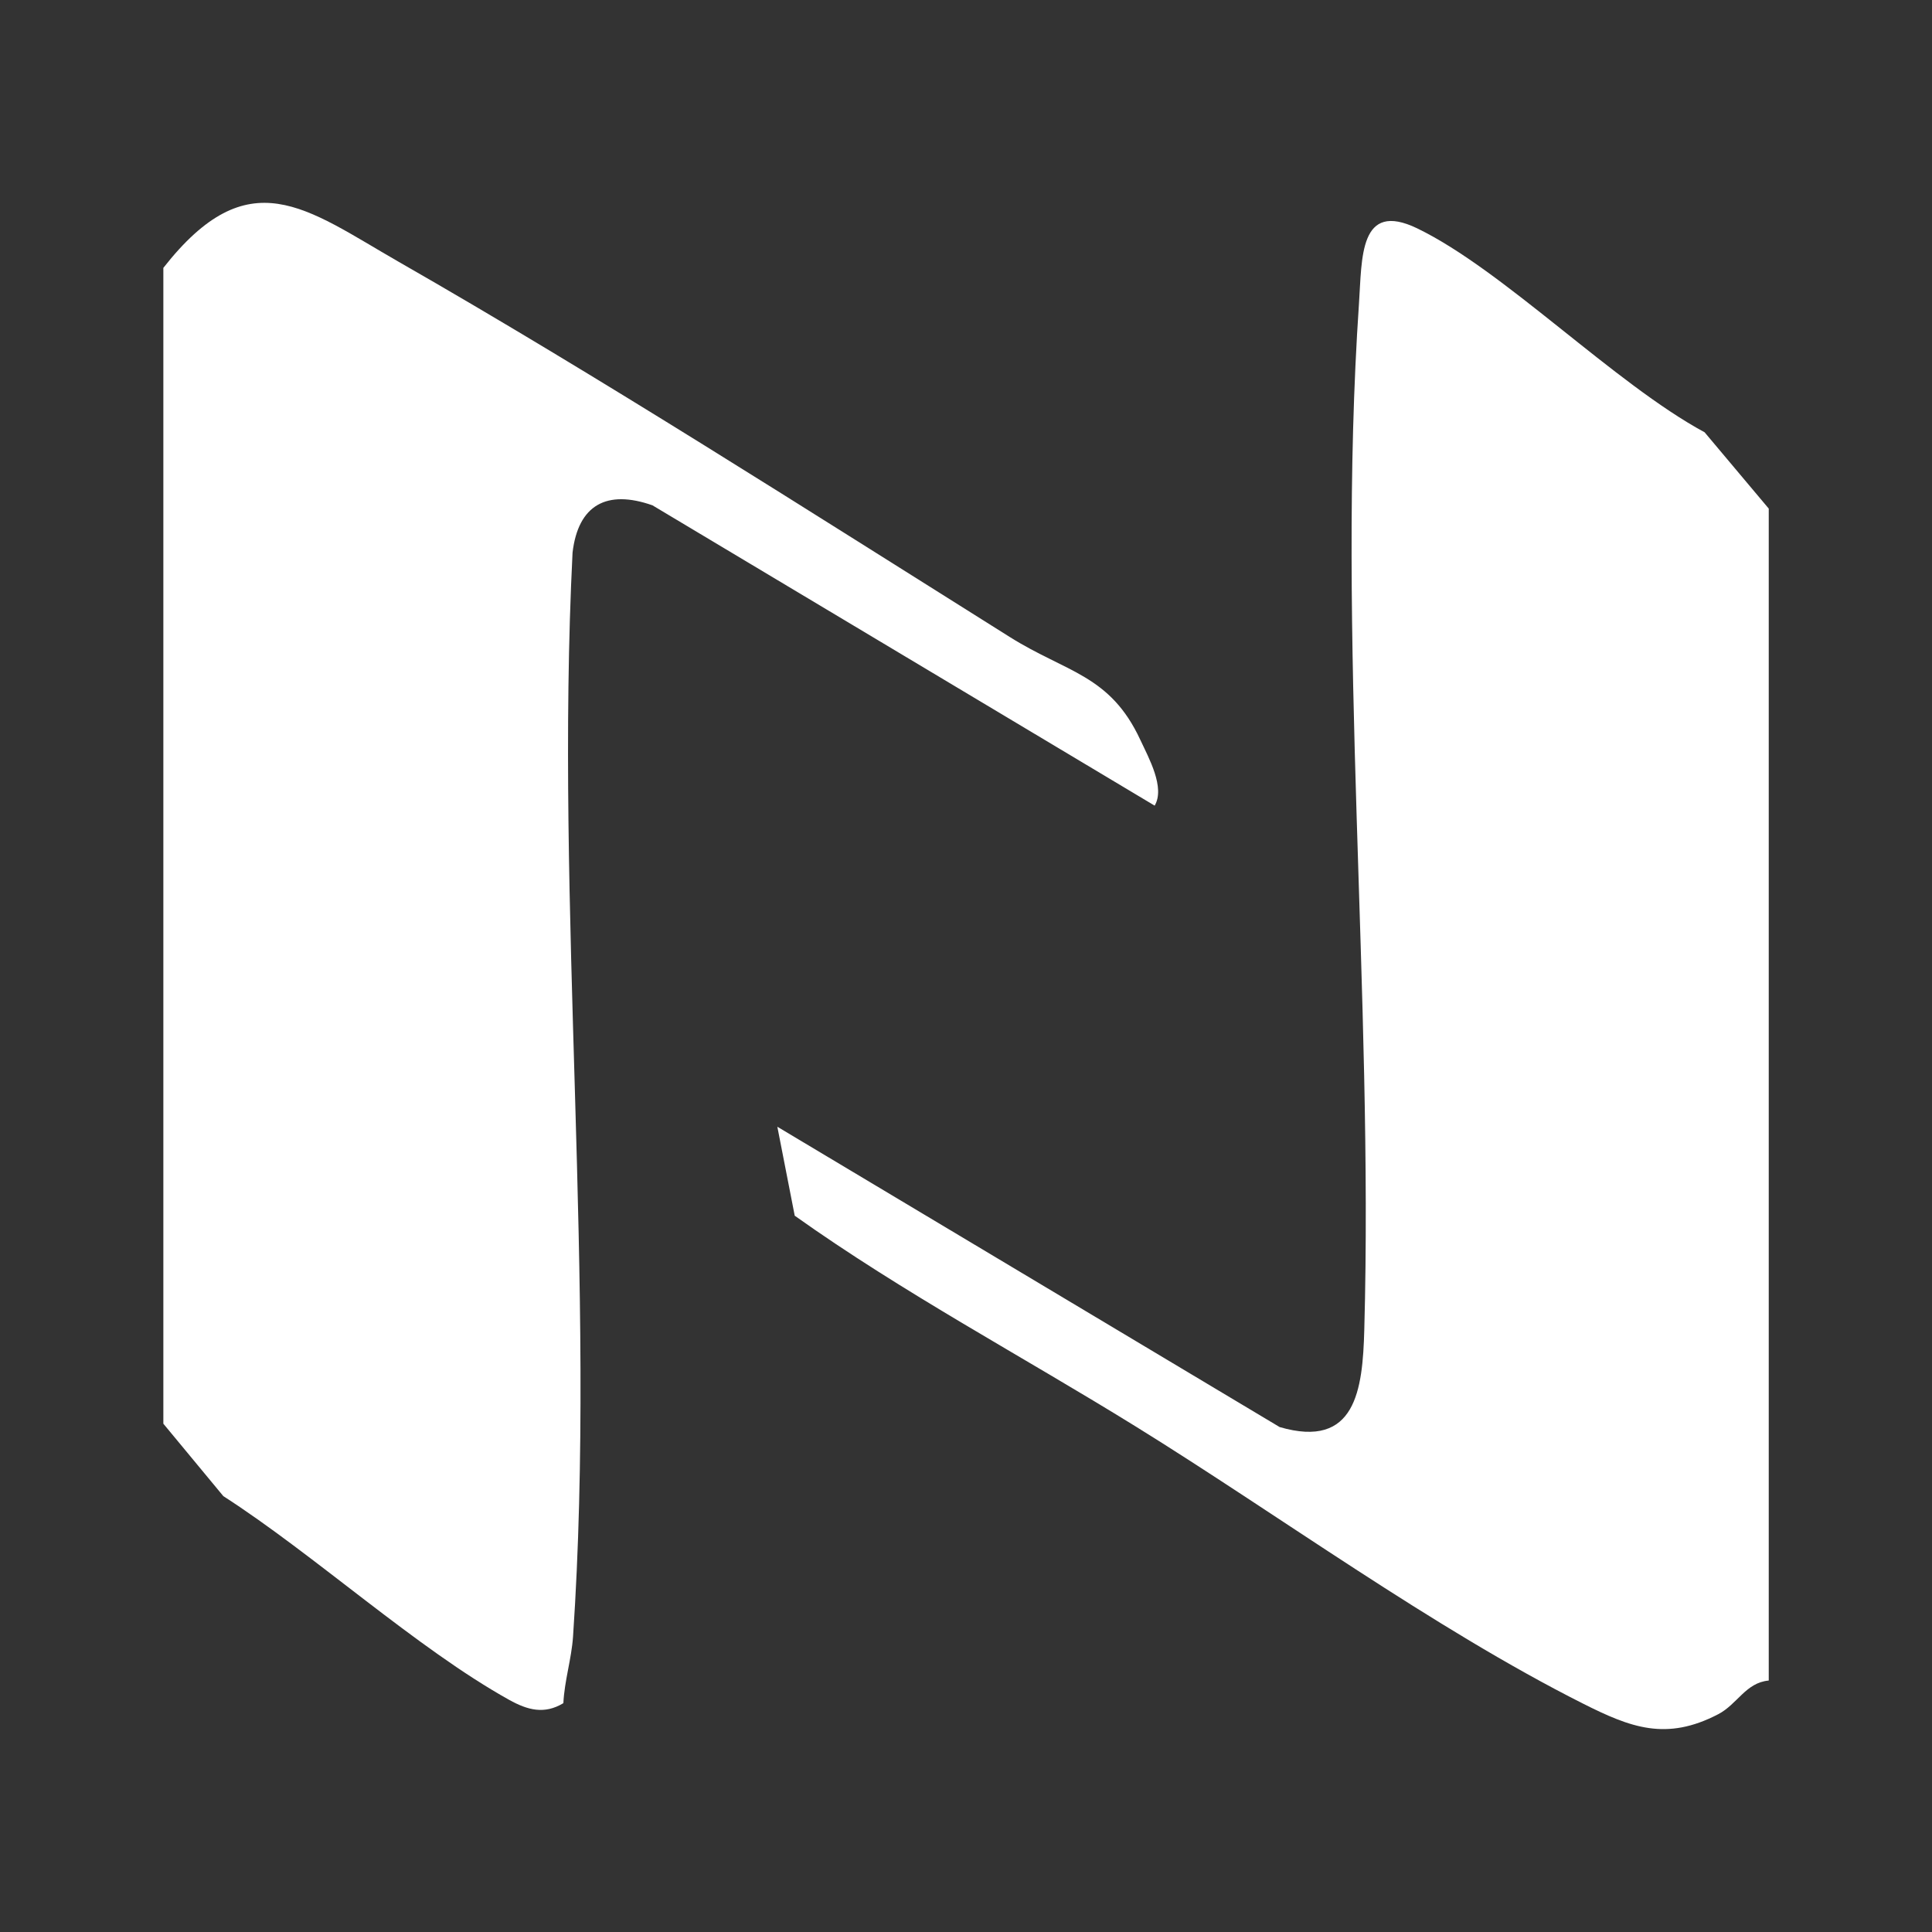
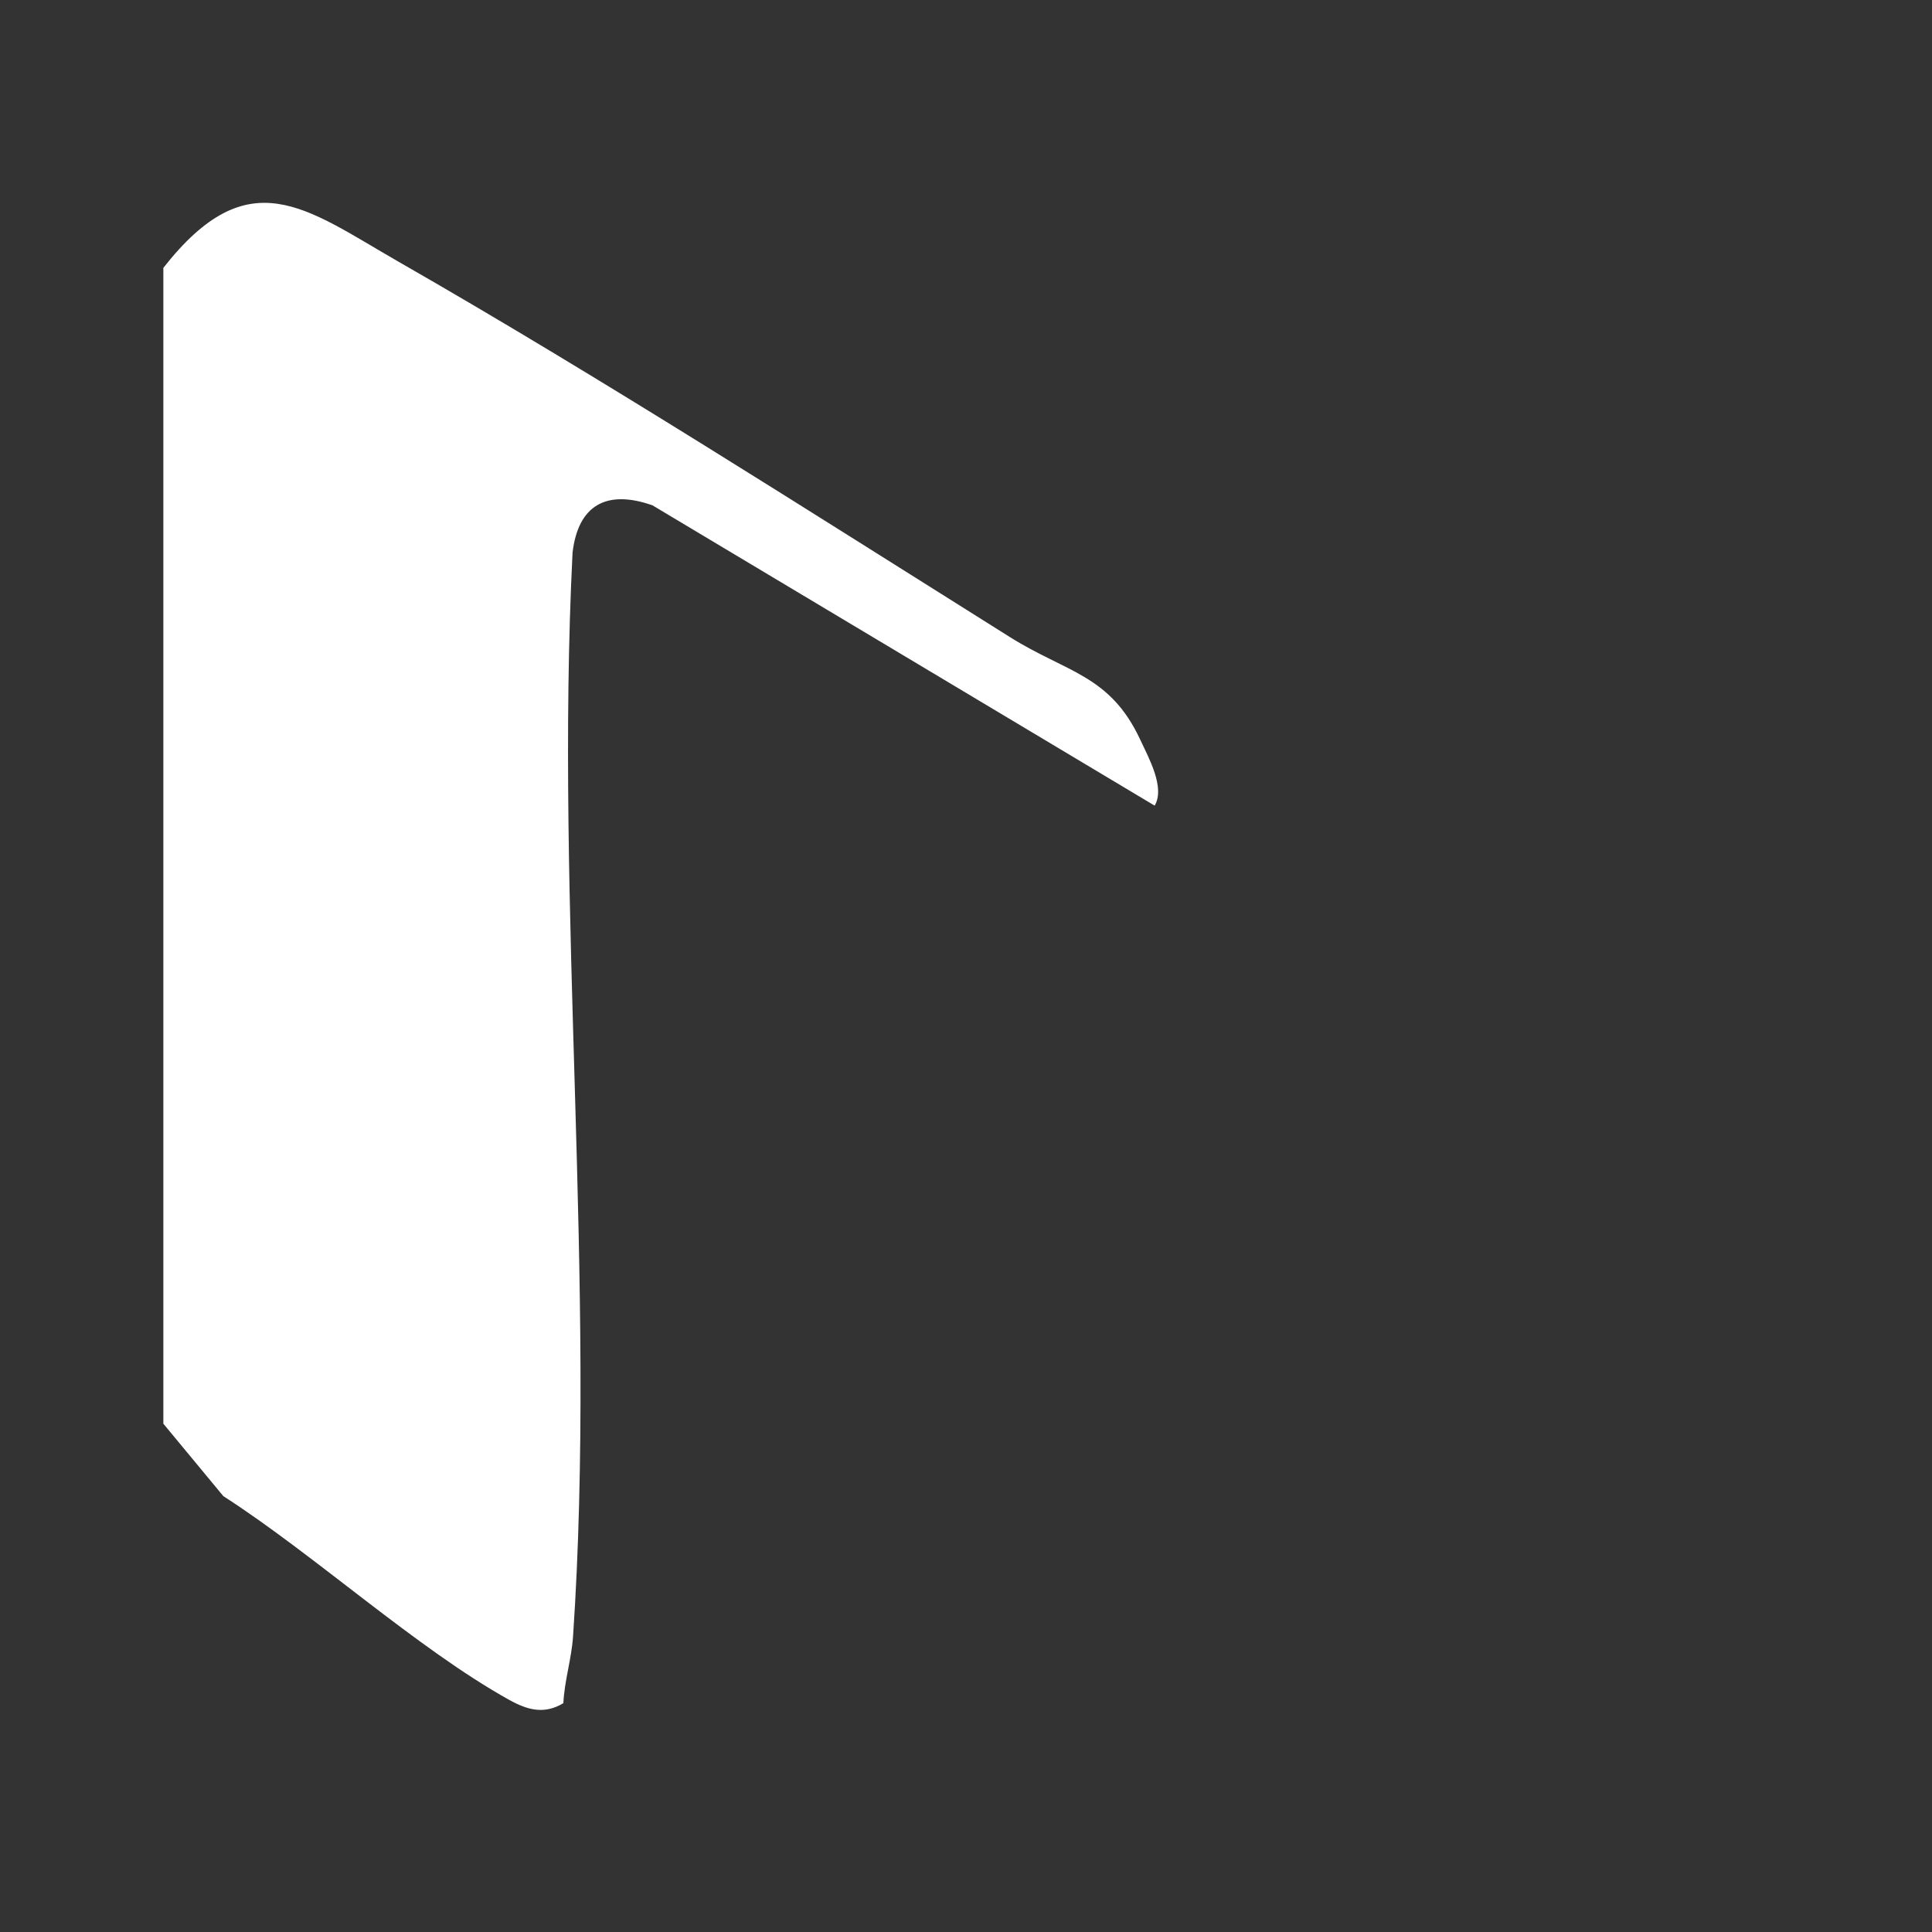
<svg xmlns="http://www.w3.org/2000/svg" id="Layer_1" data-name="Layer 1" viewBox="0 0 200 200">
  <rect x="0" y="0" width="200" height="200" fill="#333333" stroke="none" />
  <defs>
    <style>
      .cls-1 {
        fill: #fff;
      }
    </style>
  </defs>
-   <path class="cls-1" d="M183.09,173.97c-2.38.22-3.23,2.45-5.23,3.49-5.37,2.79-9.04,1.39-14-1.11-15.55-7.83-31.64-19.61-46.29-28.68-11.76-7.28-24.01-13.79-35.3-21.82l-1.8-9.21,52,31.09c7.87,2.29,8.59-3.83,8.76-10.05.95-34.57-2.88-71.93-.55-106.25.32-4.69,0-10.7,6.03-7.79,8.95,4.33,20.39,16.05,29.75,21.11l6.64,7.9v121.31Z" />
  <path class="cls-1" d="M16.91,27.73c8.85-11.29,14.72-6.16,24.34-.64,20.82,11.92,42.49,25.81,63.31,38.87,5.85,3.67,10.35,3.89,13.48,10.62.89,1.91,2.59,4.95,1.49,6.82l-51.99-31.09c-4.72-1.66-7.69-.05-8.27,4.9-1.84,36.68,2.51,75.83.05,112.22-.16,2.31-.89,4.56-1,6.88-1.97,1.19-3.7.72-5.61-.34-9.58-5.33-20.16-15.03-29.59-21.09l-6.21-7.5V27.73Z" />
</svg>